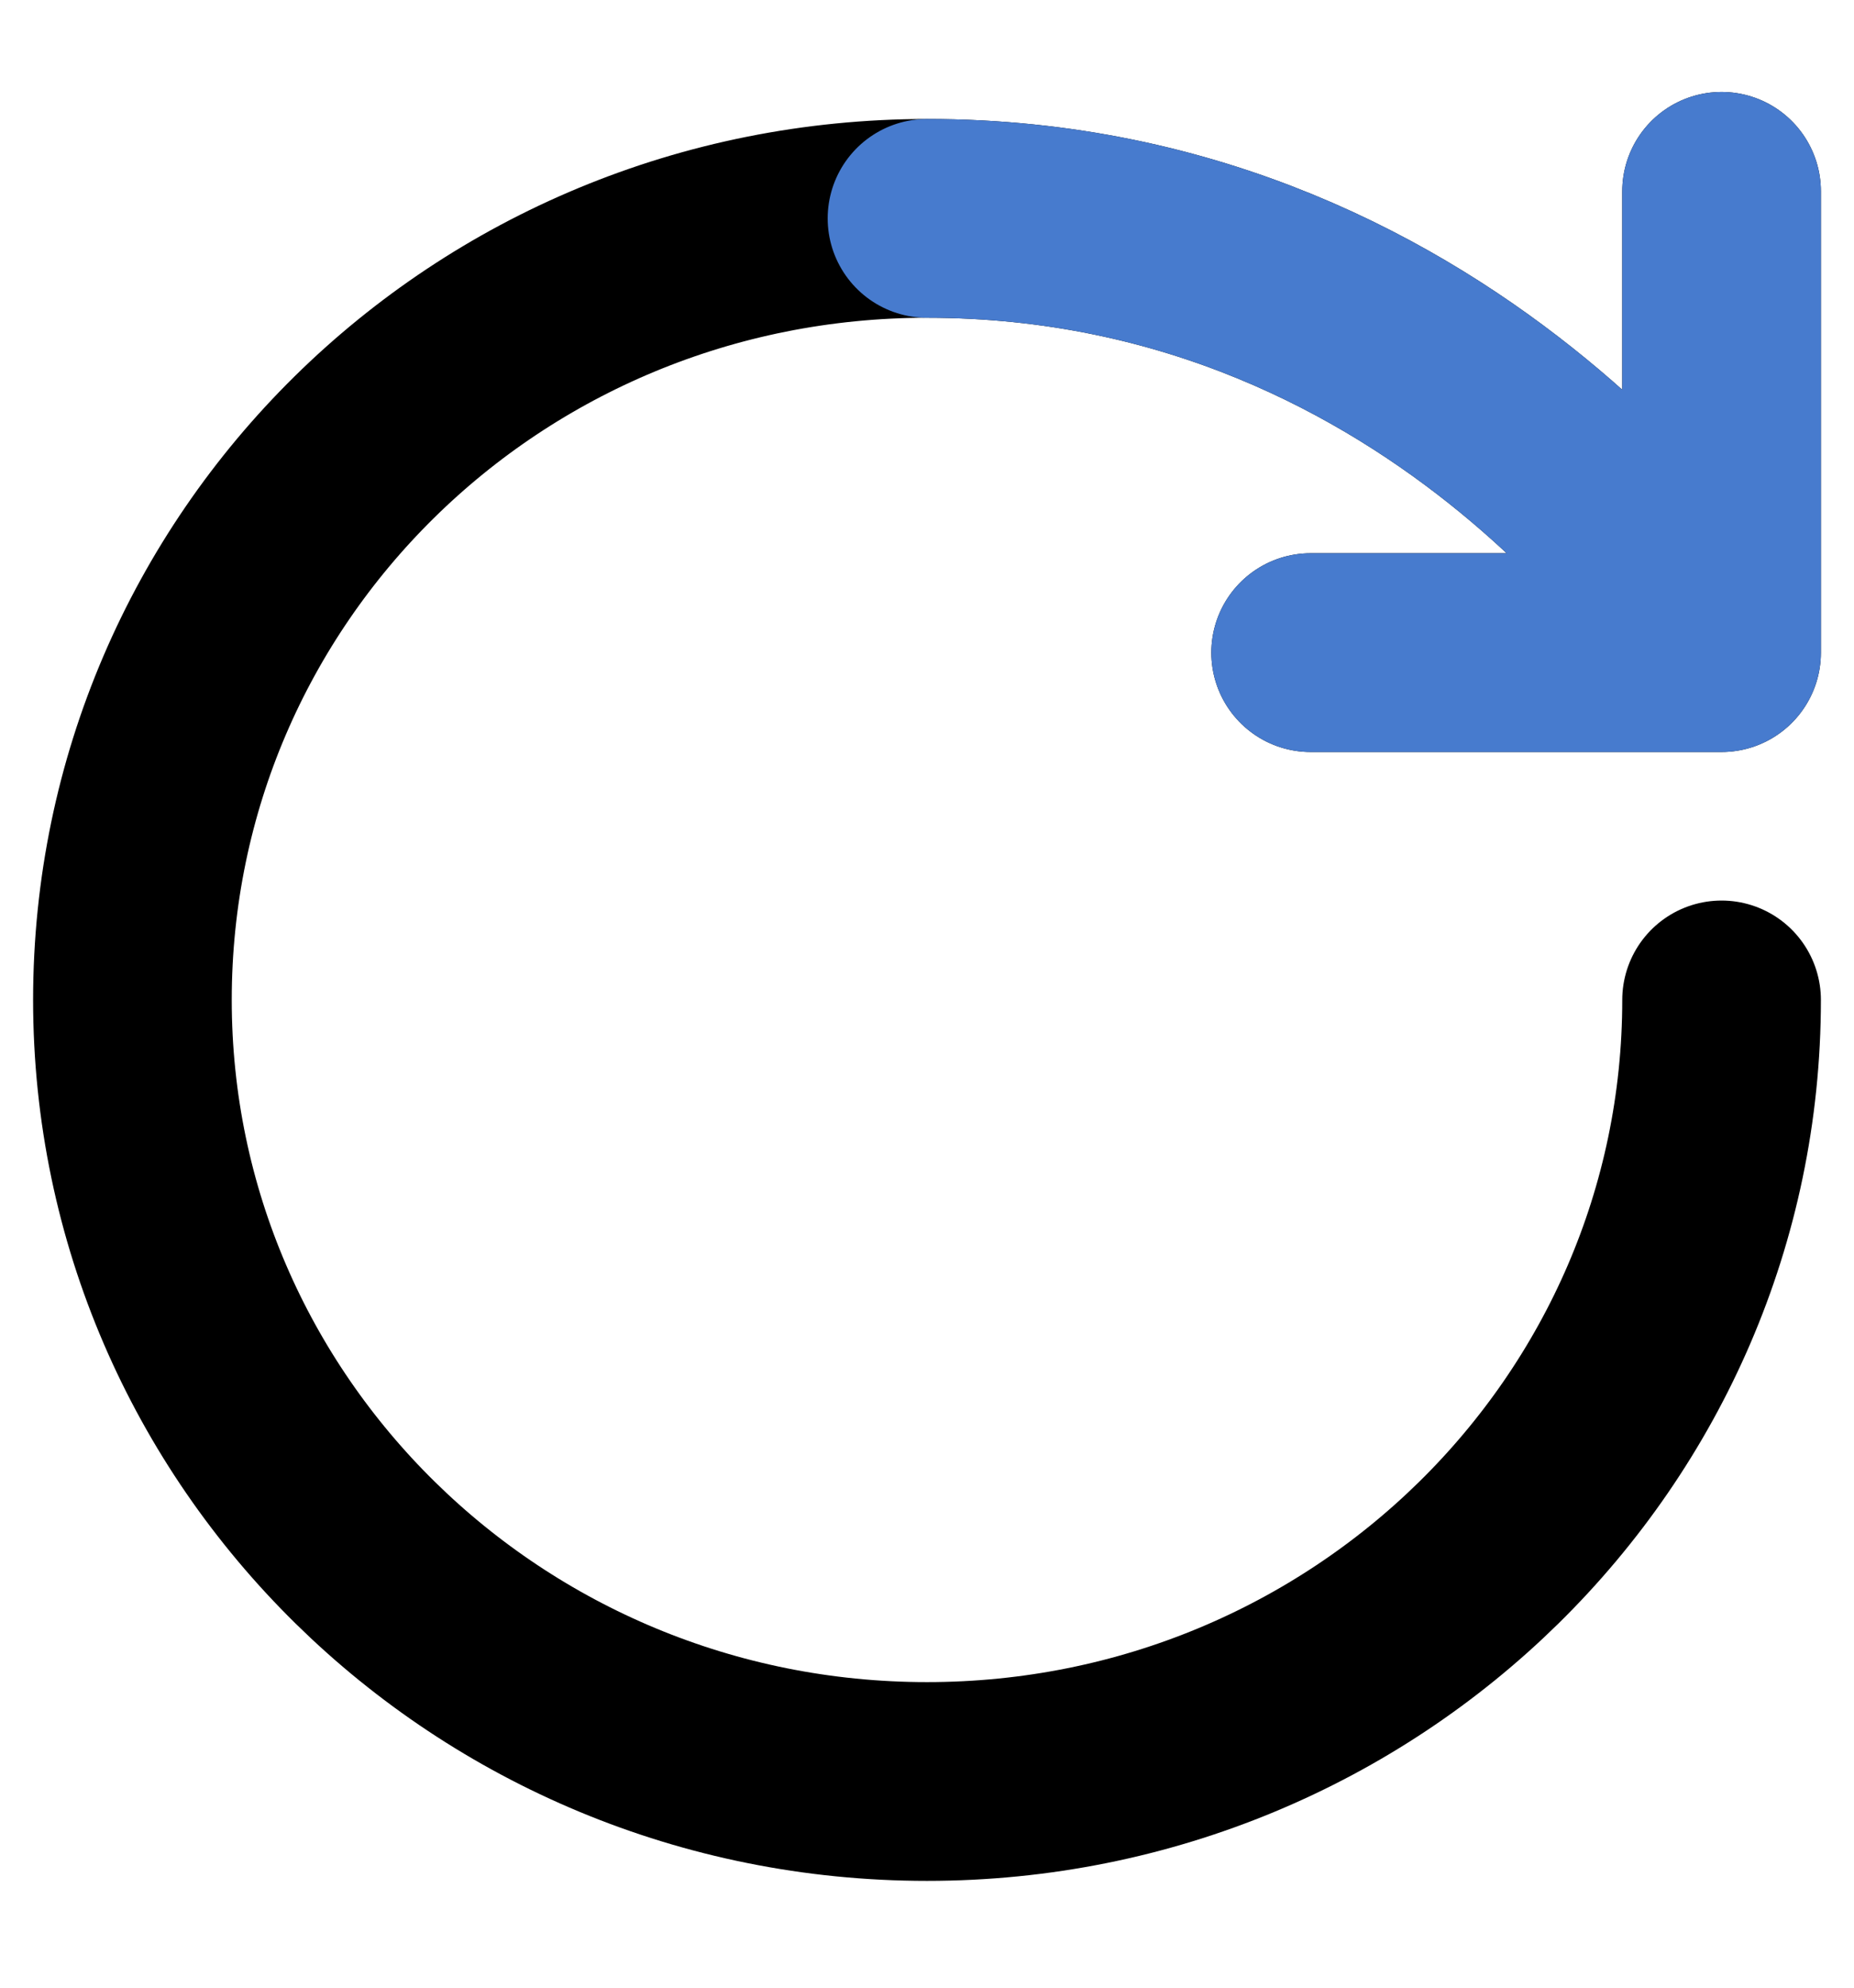
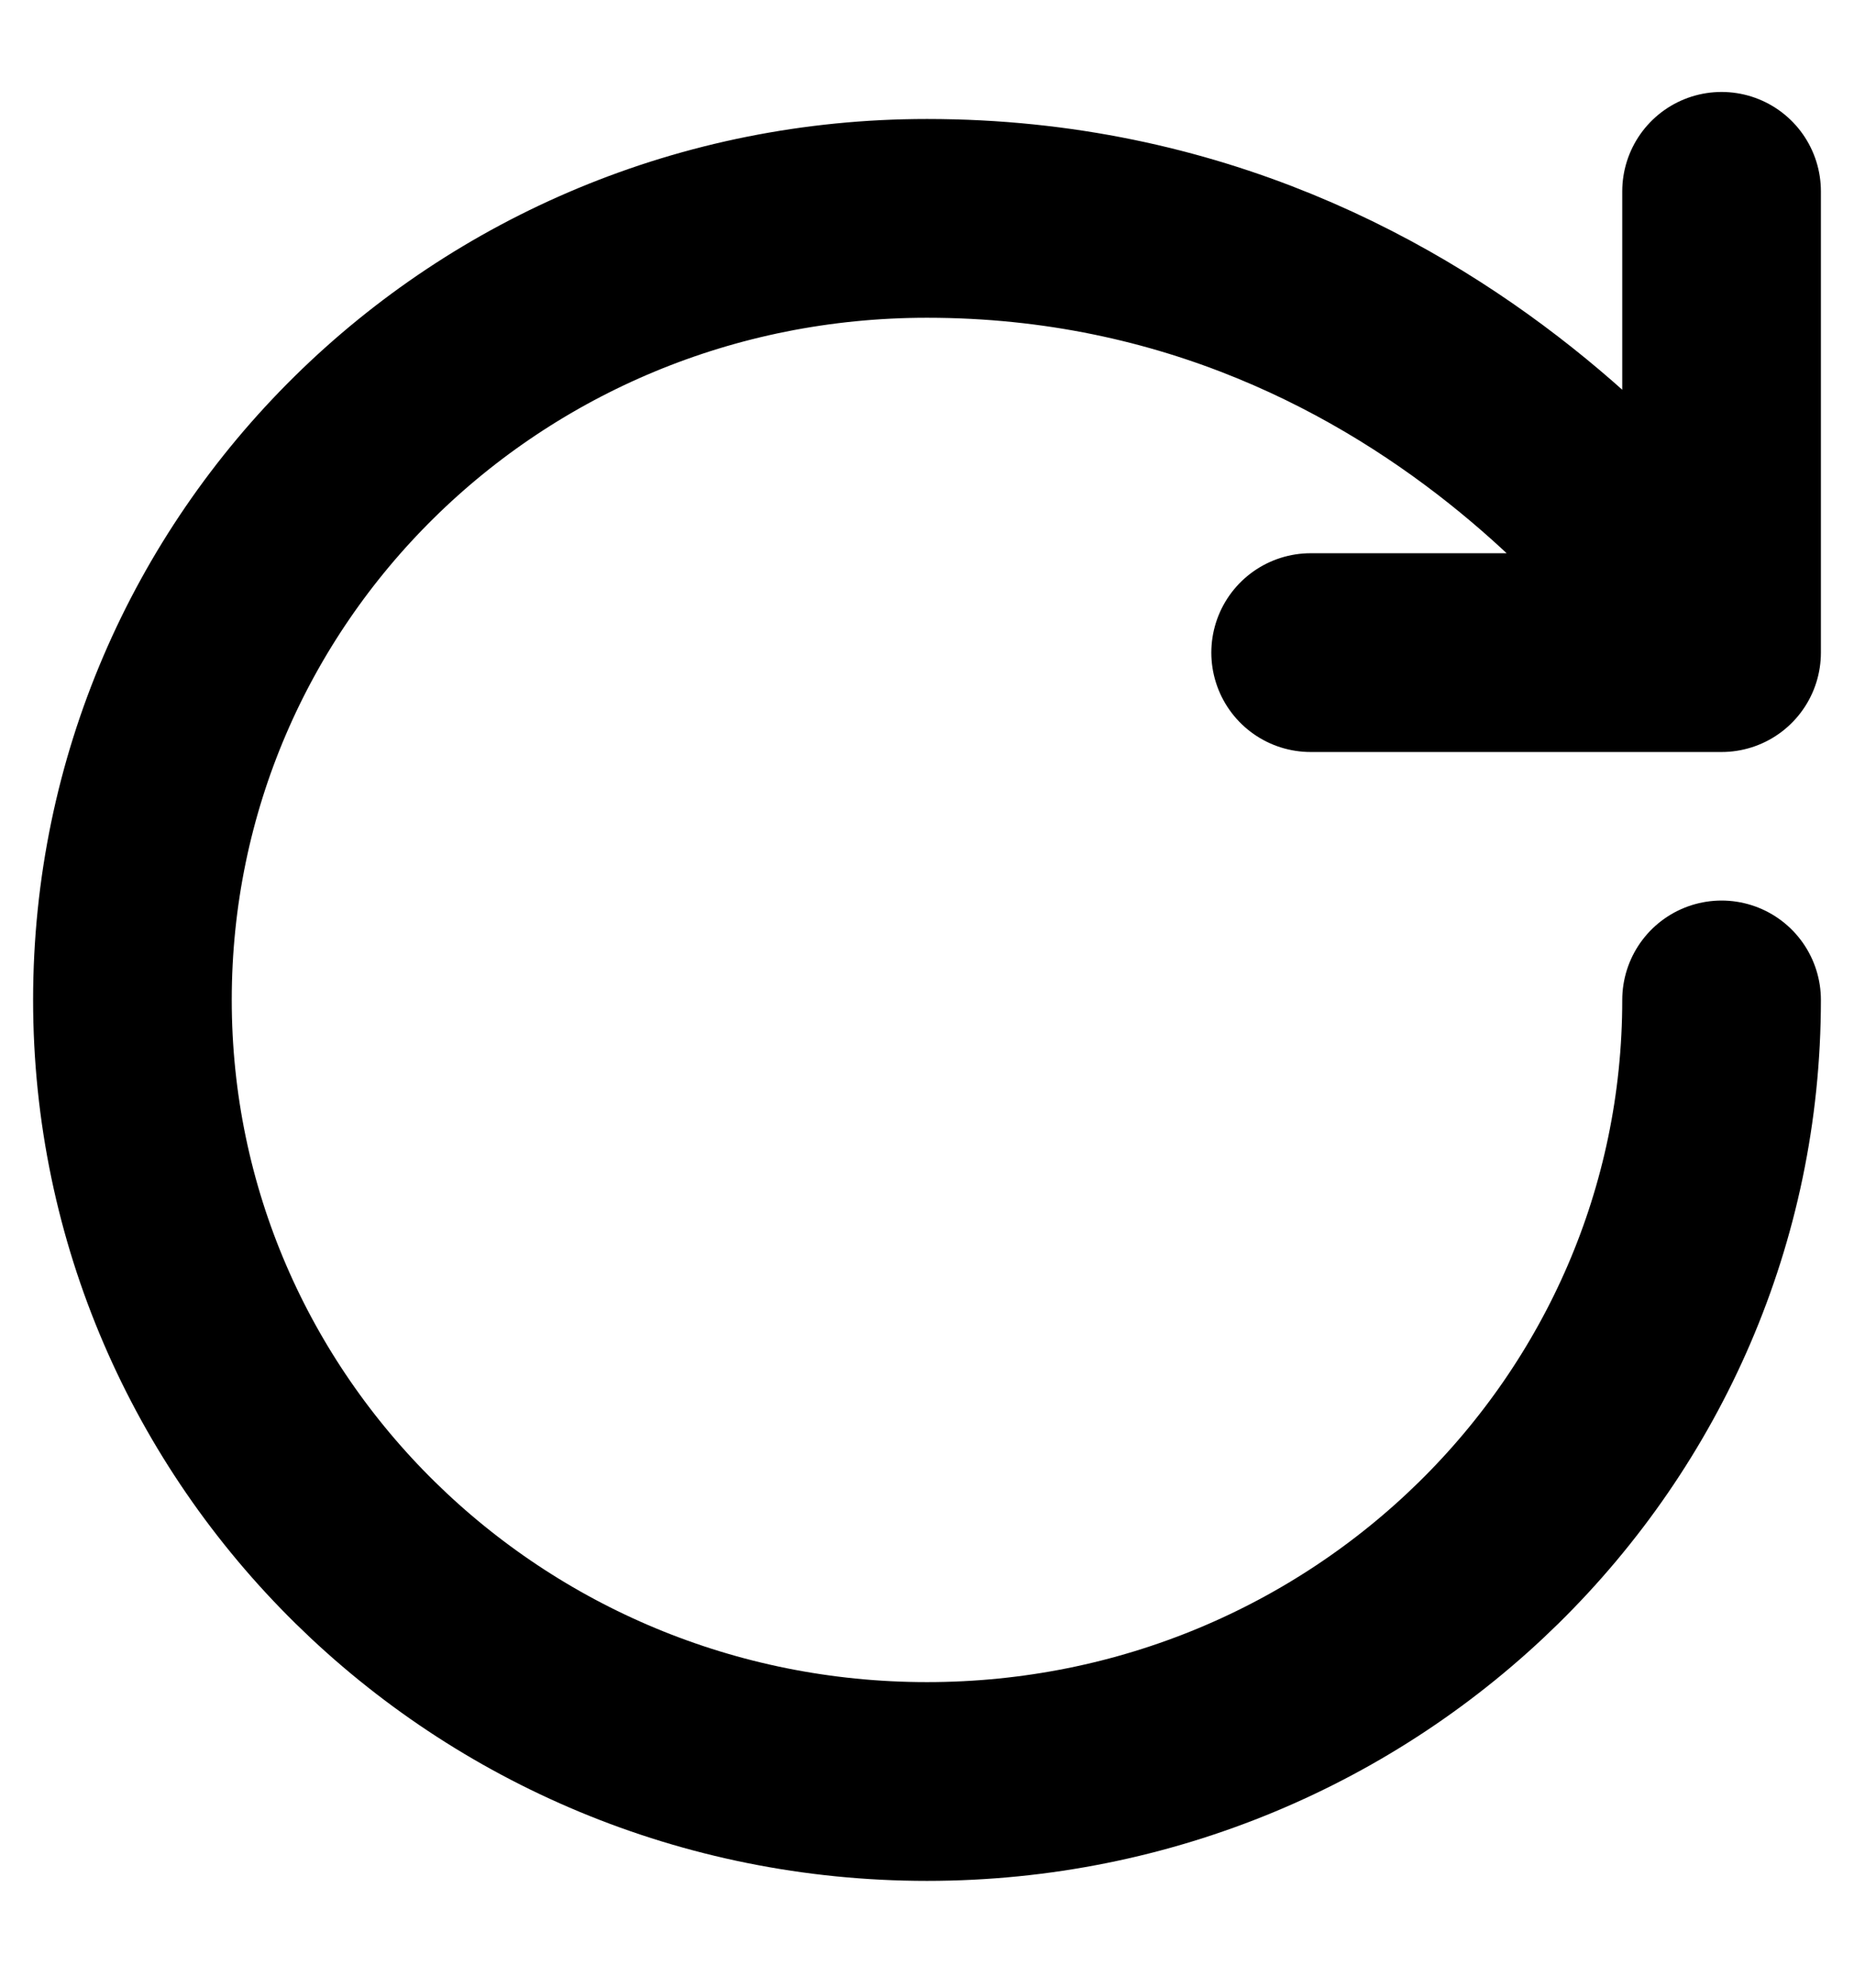
<svg xmlns="http://www.w3.org/2000/svg" width="14" height="15" viewBox="0 0 14 15" fill="none">
  <path d="M13 7.546C13 10.804 10.314 13.444 7 13.444C3.686 13.444 1 10.804 1 7.546C1 4.288 3.667 1.648 7 1.648C11 1.648 13 4.925 13 4.925M13 4.925L13 1.444M13 4.925H9.897" stroke="currentColor" stroke-width="1.5" stroke-linecap="round" stroke-linejoin="round" />
-   <path d="M7 1.648C11 1.648 13 4.925 13 4.925M13 4.925L13 1.444M13 4.925H9.897" class="icon_main" stroke-width="1.5" stroke-linecap="round" stroke-linejoin="round" style="stroke: #477BCE;" />
</svg>